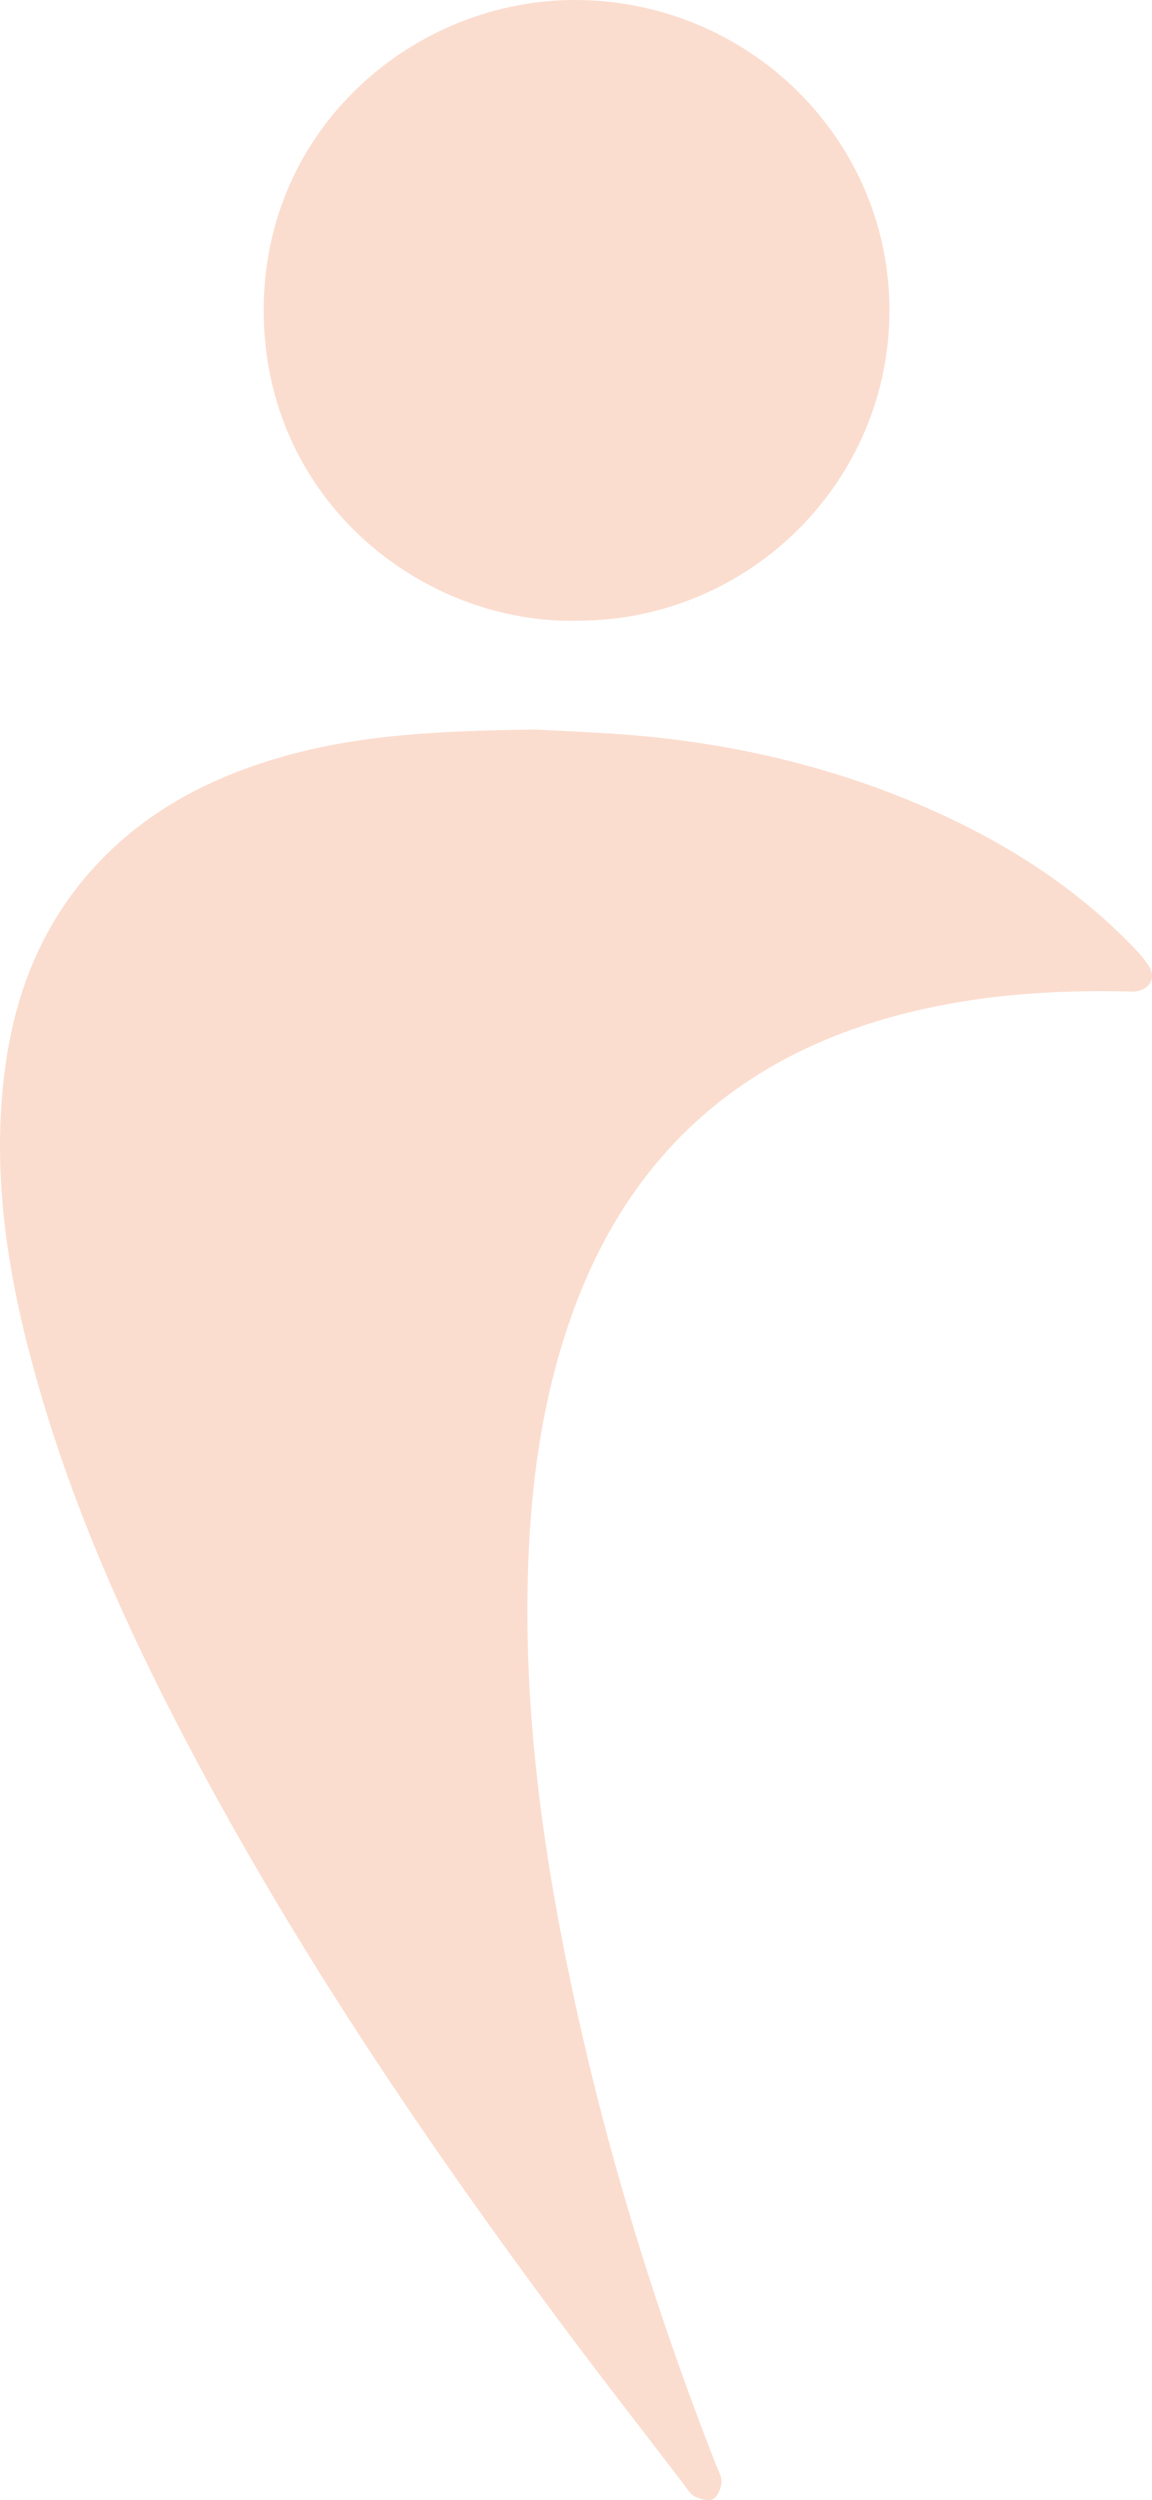
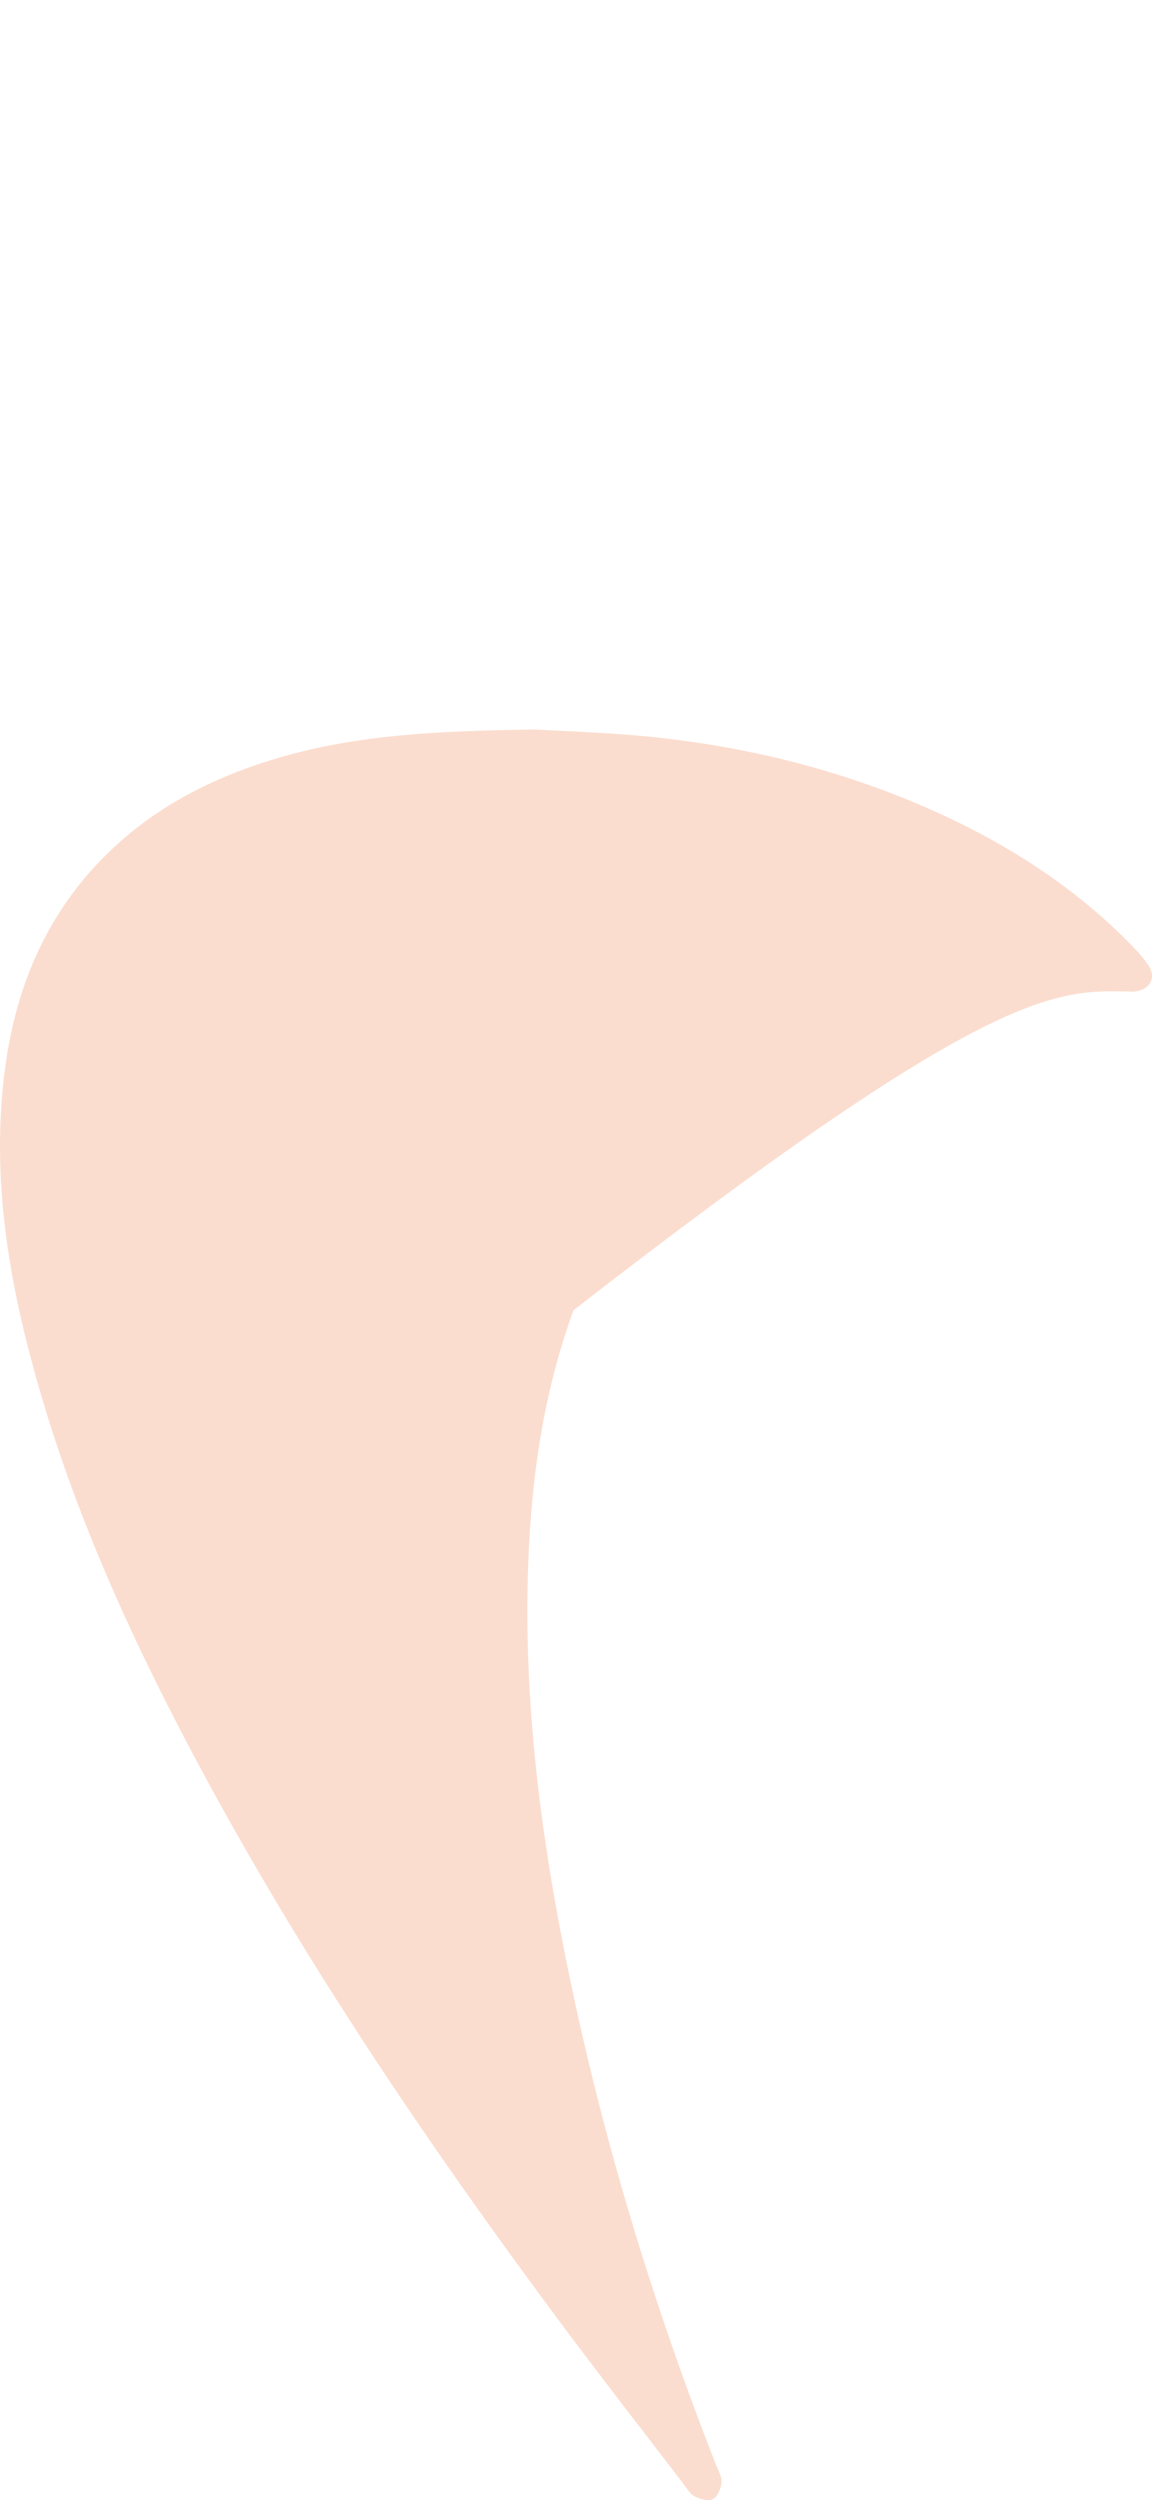
<svg xmlns="http://www.w3.org/2000/svg" width="189" height="410" viewBox="0 0 189 410" fill="none">
-   <path d="M87.505 119.631C72.025 119.864 58.772 120.472 45.88 124.225C34.76 127.465 24.707 132.62 16.583 141.015C7.267 150.625 2.514 162.321 0.805 175.373C-1.548 193.378 1.526 210.822 6.529 228.032C12.803 249.634 22.166 269.975 32.784 289.771C49.864 321.575 70.049 351.416 91.567 380.385C98.264 389.403 105.18 398.25 112.003 407.174C112.614 407.968 113.148 408.95 113.963 409.386C114.841 409.853 116.222 410.227 116.974 409.837C117.727 409.448 118.276 408.109 118.37 407.127C118.464 406.224 117.884 405.227 117.508 404.308C106.482 376.211 97.872 347.413 92.163 317.79C88.273 297.589 85.921 277.202 86.658 256.581C87.16 242.345 89.167 228.343 94.092 214.871C103.612 188.845 122.072 172.725 149.016 166.059C160.638 163.178 172.495 162.337 184.446 162.586C185.073 162.586 185.701 162.68 186.312 162.586C188.759 162.212 189.747 160.297 188.383 158.256C187.426 156.824 186.187 155.546 184.948 154.3C174.534 143.881 162.112 136.514 148.53 131C133.207 124.802 117.21 121.422 100.71 120.332C95.582 119.989 90.453 119.786 87.473 119.615L87.505 119.631Z" fill="#FBDDCF" />
-   <path d="M94.845 101.797C123.044 101.735 145.958 78.887 145.927 50.836C145.895 22.708 122.73 0 94.28 0C68.151 0 43.182 20.761 43.261 51.023C43.339 82.049 69.264 102.405 94.845 101.797Z" fill="#FBDDCF" />
+   <path d="M87.505 119.631C72.025 119.864 58.772 120.472 45.88 124.225C34.76 127.465 24.707 132.62 16.583 141.015C7.267 150.625 2.514 162.321 0.805 175.373C-1.548 193.378 1.526 210.822 6.529 228.032C12.803 249.634 22.166 269.975 32.784 289.771C49.864 321.575 70.049 351.416 91.567 380.385C98.264 389.403 105.18 398.25 112.003 407.174C112.614 407.968 113.148 408.95 113.963 409.386C114.841 409.853 116.222 410.227 116.974 409.837C117.727 409.448 118.276 408.109 118.37 407.127C118.464 406.224 117.884 405.227 117.508 404.308C106.482 376.211 97.872 347.413 92.163 317.79C88.273 297.589 85.921 277.202 86.658 256.581C87.16 242.345 89.167 228.343 94.092 214.871C160.638 163.178 172.495 162.337 184.446 162.586C185.073 162.586 185.701 162.68 186.312 162.586C188.759 162.212 189.747 160.297 188.383 158.256C187.426 156.824 186.187 155.546 184.948 154.3C174.534 143.881 162.112 136.514 148.53 131C133.207 124.802 117.21 121.422 100.71 120.332C95.582 119.989 90.453 119.786 87.473 119.615L87.505 119.631Z" fill="#FBDDCF" />
</svg>